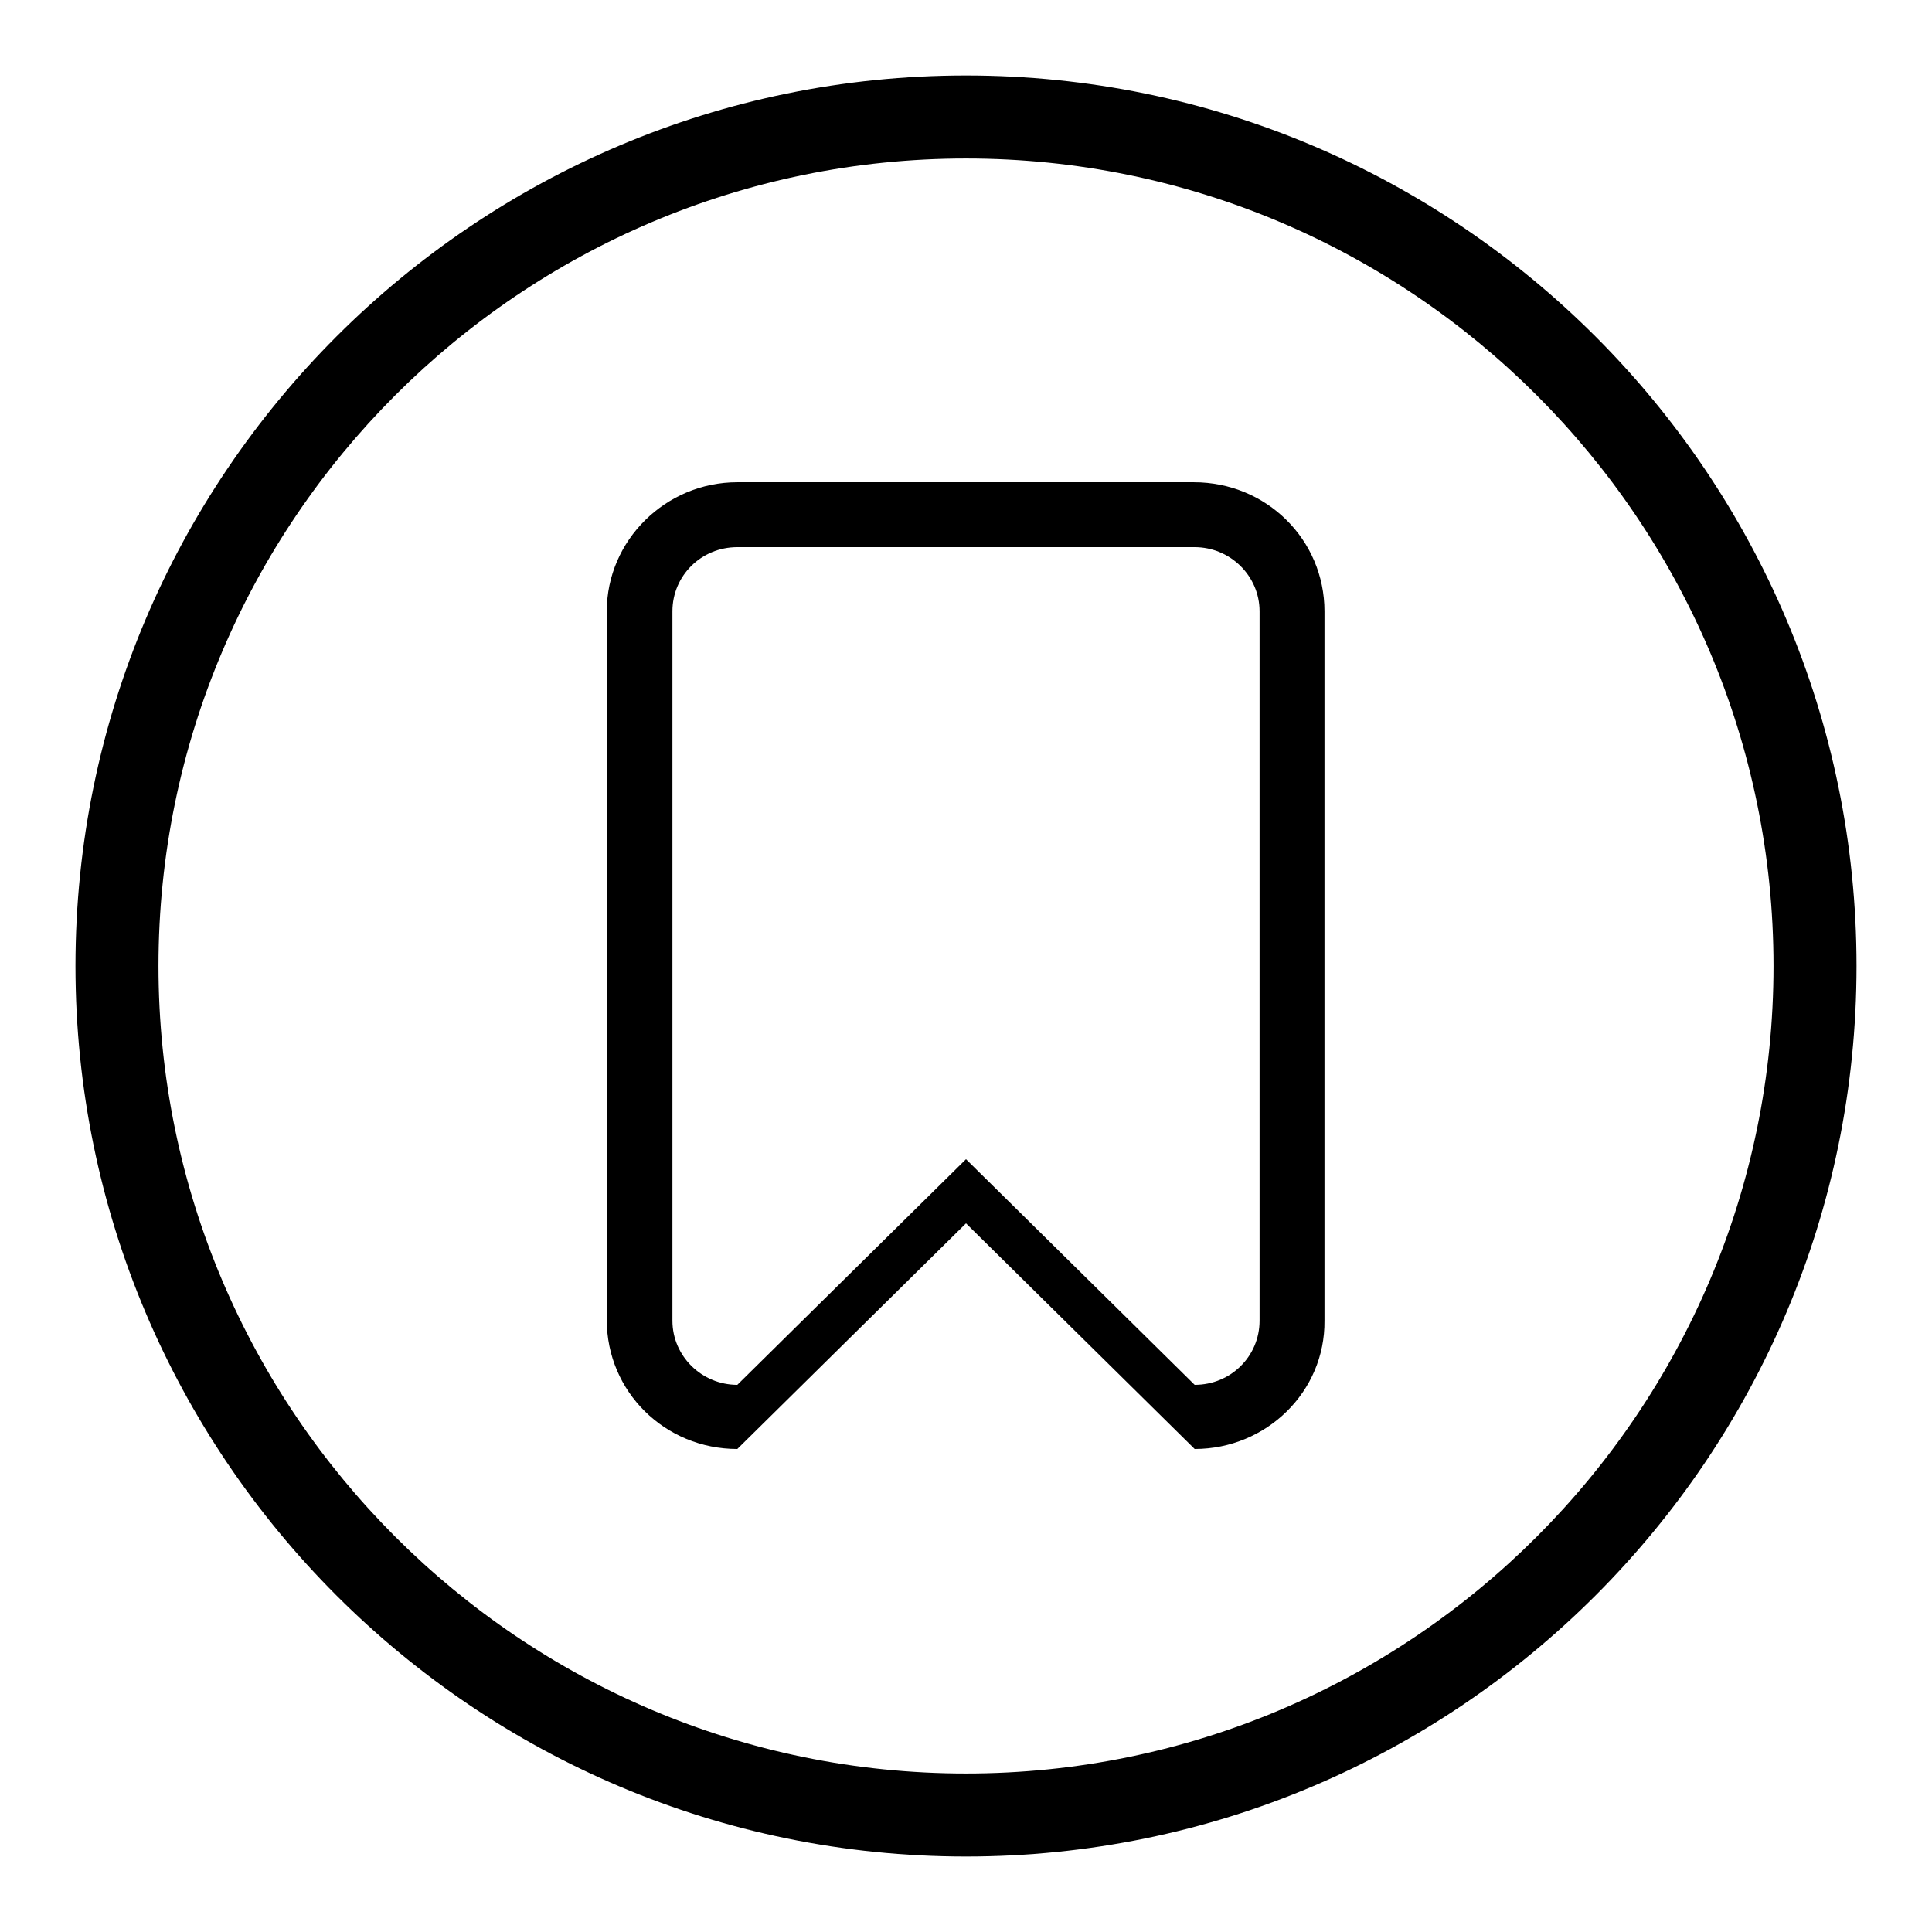
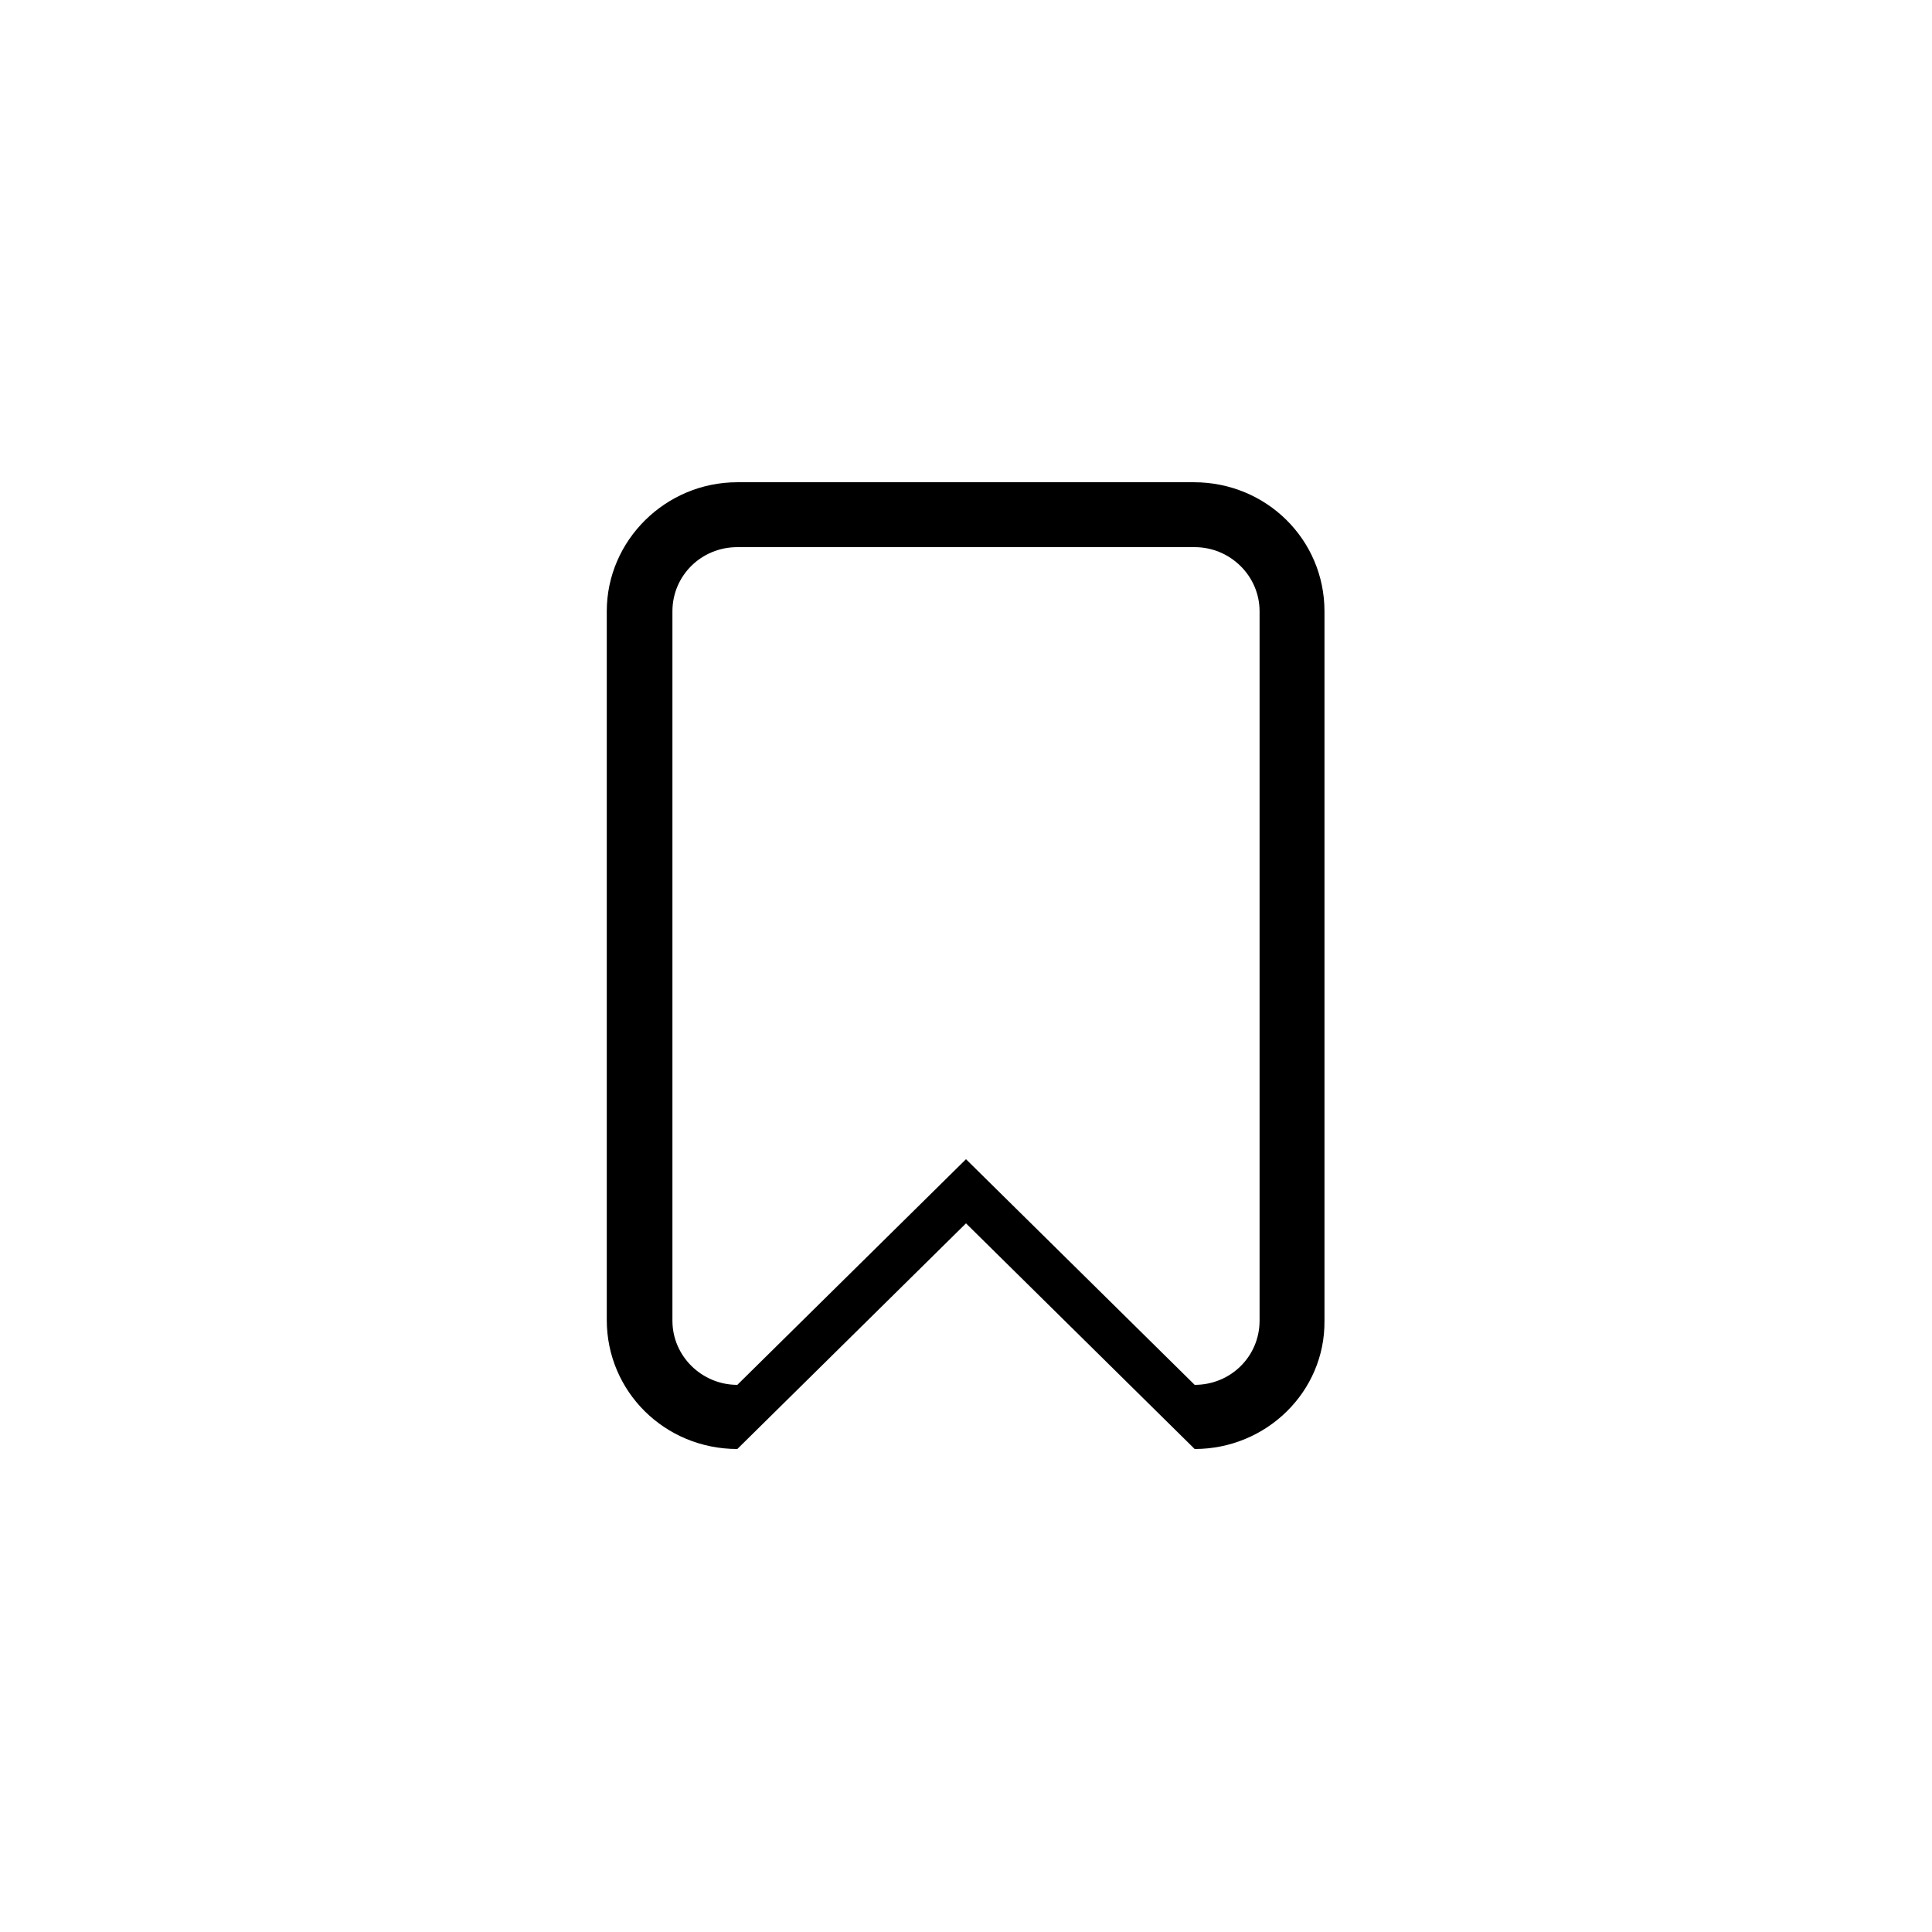
<svg xmlns="http://www.w3.org/2000/svg" version="1.1" x="0px" y="0px" viewBox="0 0 256 256" enable-background="new 0 0 256 256" xml:space="preserve">
  <g>
    <g>
-       <path fill="#000000" d="M128,246c-65.1,0-118-52.9-118-118C10,62.9,62.9,10,128,10c65.1,0,118,52.9,118,118C246,193.1,193.1,246,128,246z M128,21C69,21,21,69,21,128c0,59,48,107,107,107c59,0,107-48,107-107C235,69,187,21,128,21z" />
      <path fill="#000000" d="M158.3,192L128,162.1L97.7,192c-9.6,0-17.3-7.6-17.3-17.1V81c0-9.4,7.8-17.1,17.3-17.1h60.5c9.6,0,17.3,7.6,17.3,17.1V175C175.6,184.4,167.8,192,158.3,192z M166.9,81c0-4.7-3.9-8.5-8.6-8.5H97.7c-4.8,0-8.6,3.8-8.6,8.5V175c0,4.7,3.9,8.5,8.6,8.5l30.3-29.9l30.3,29.9c4.8,0,8.6-3.8,8.6-8.5V81L166.9,81z" />
    </g>
  </g>
</svg>